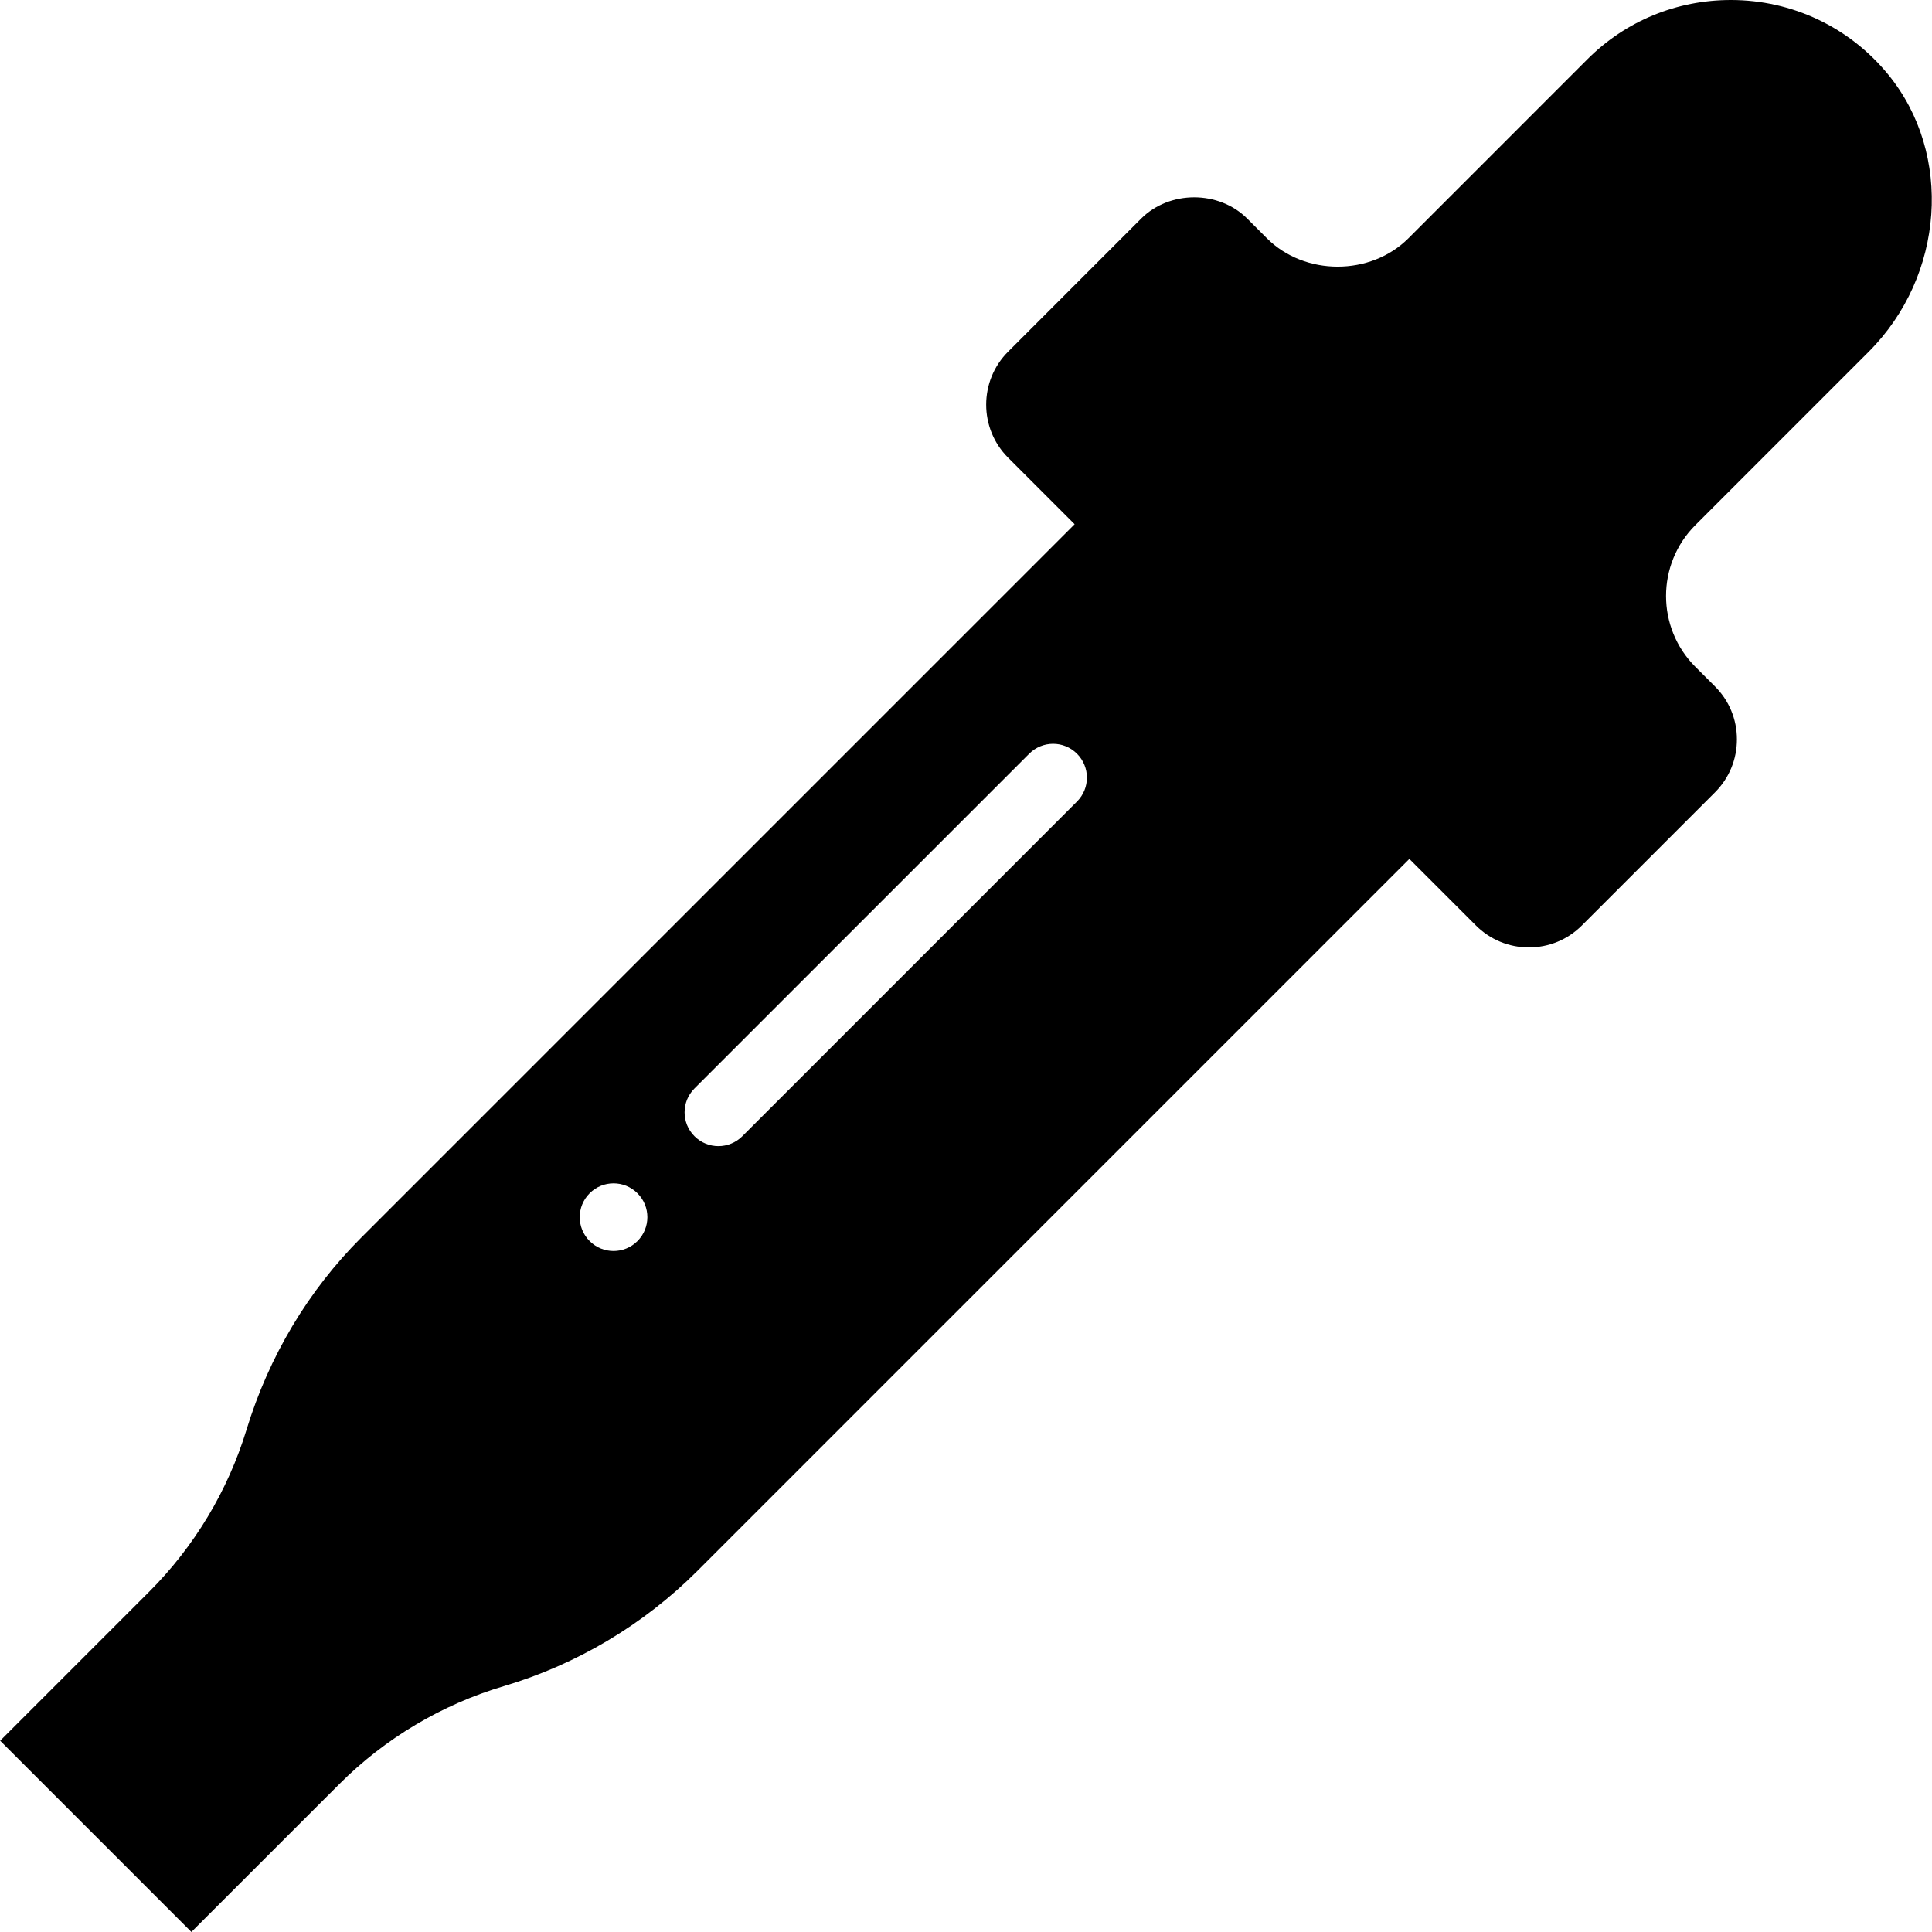
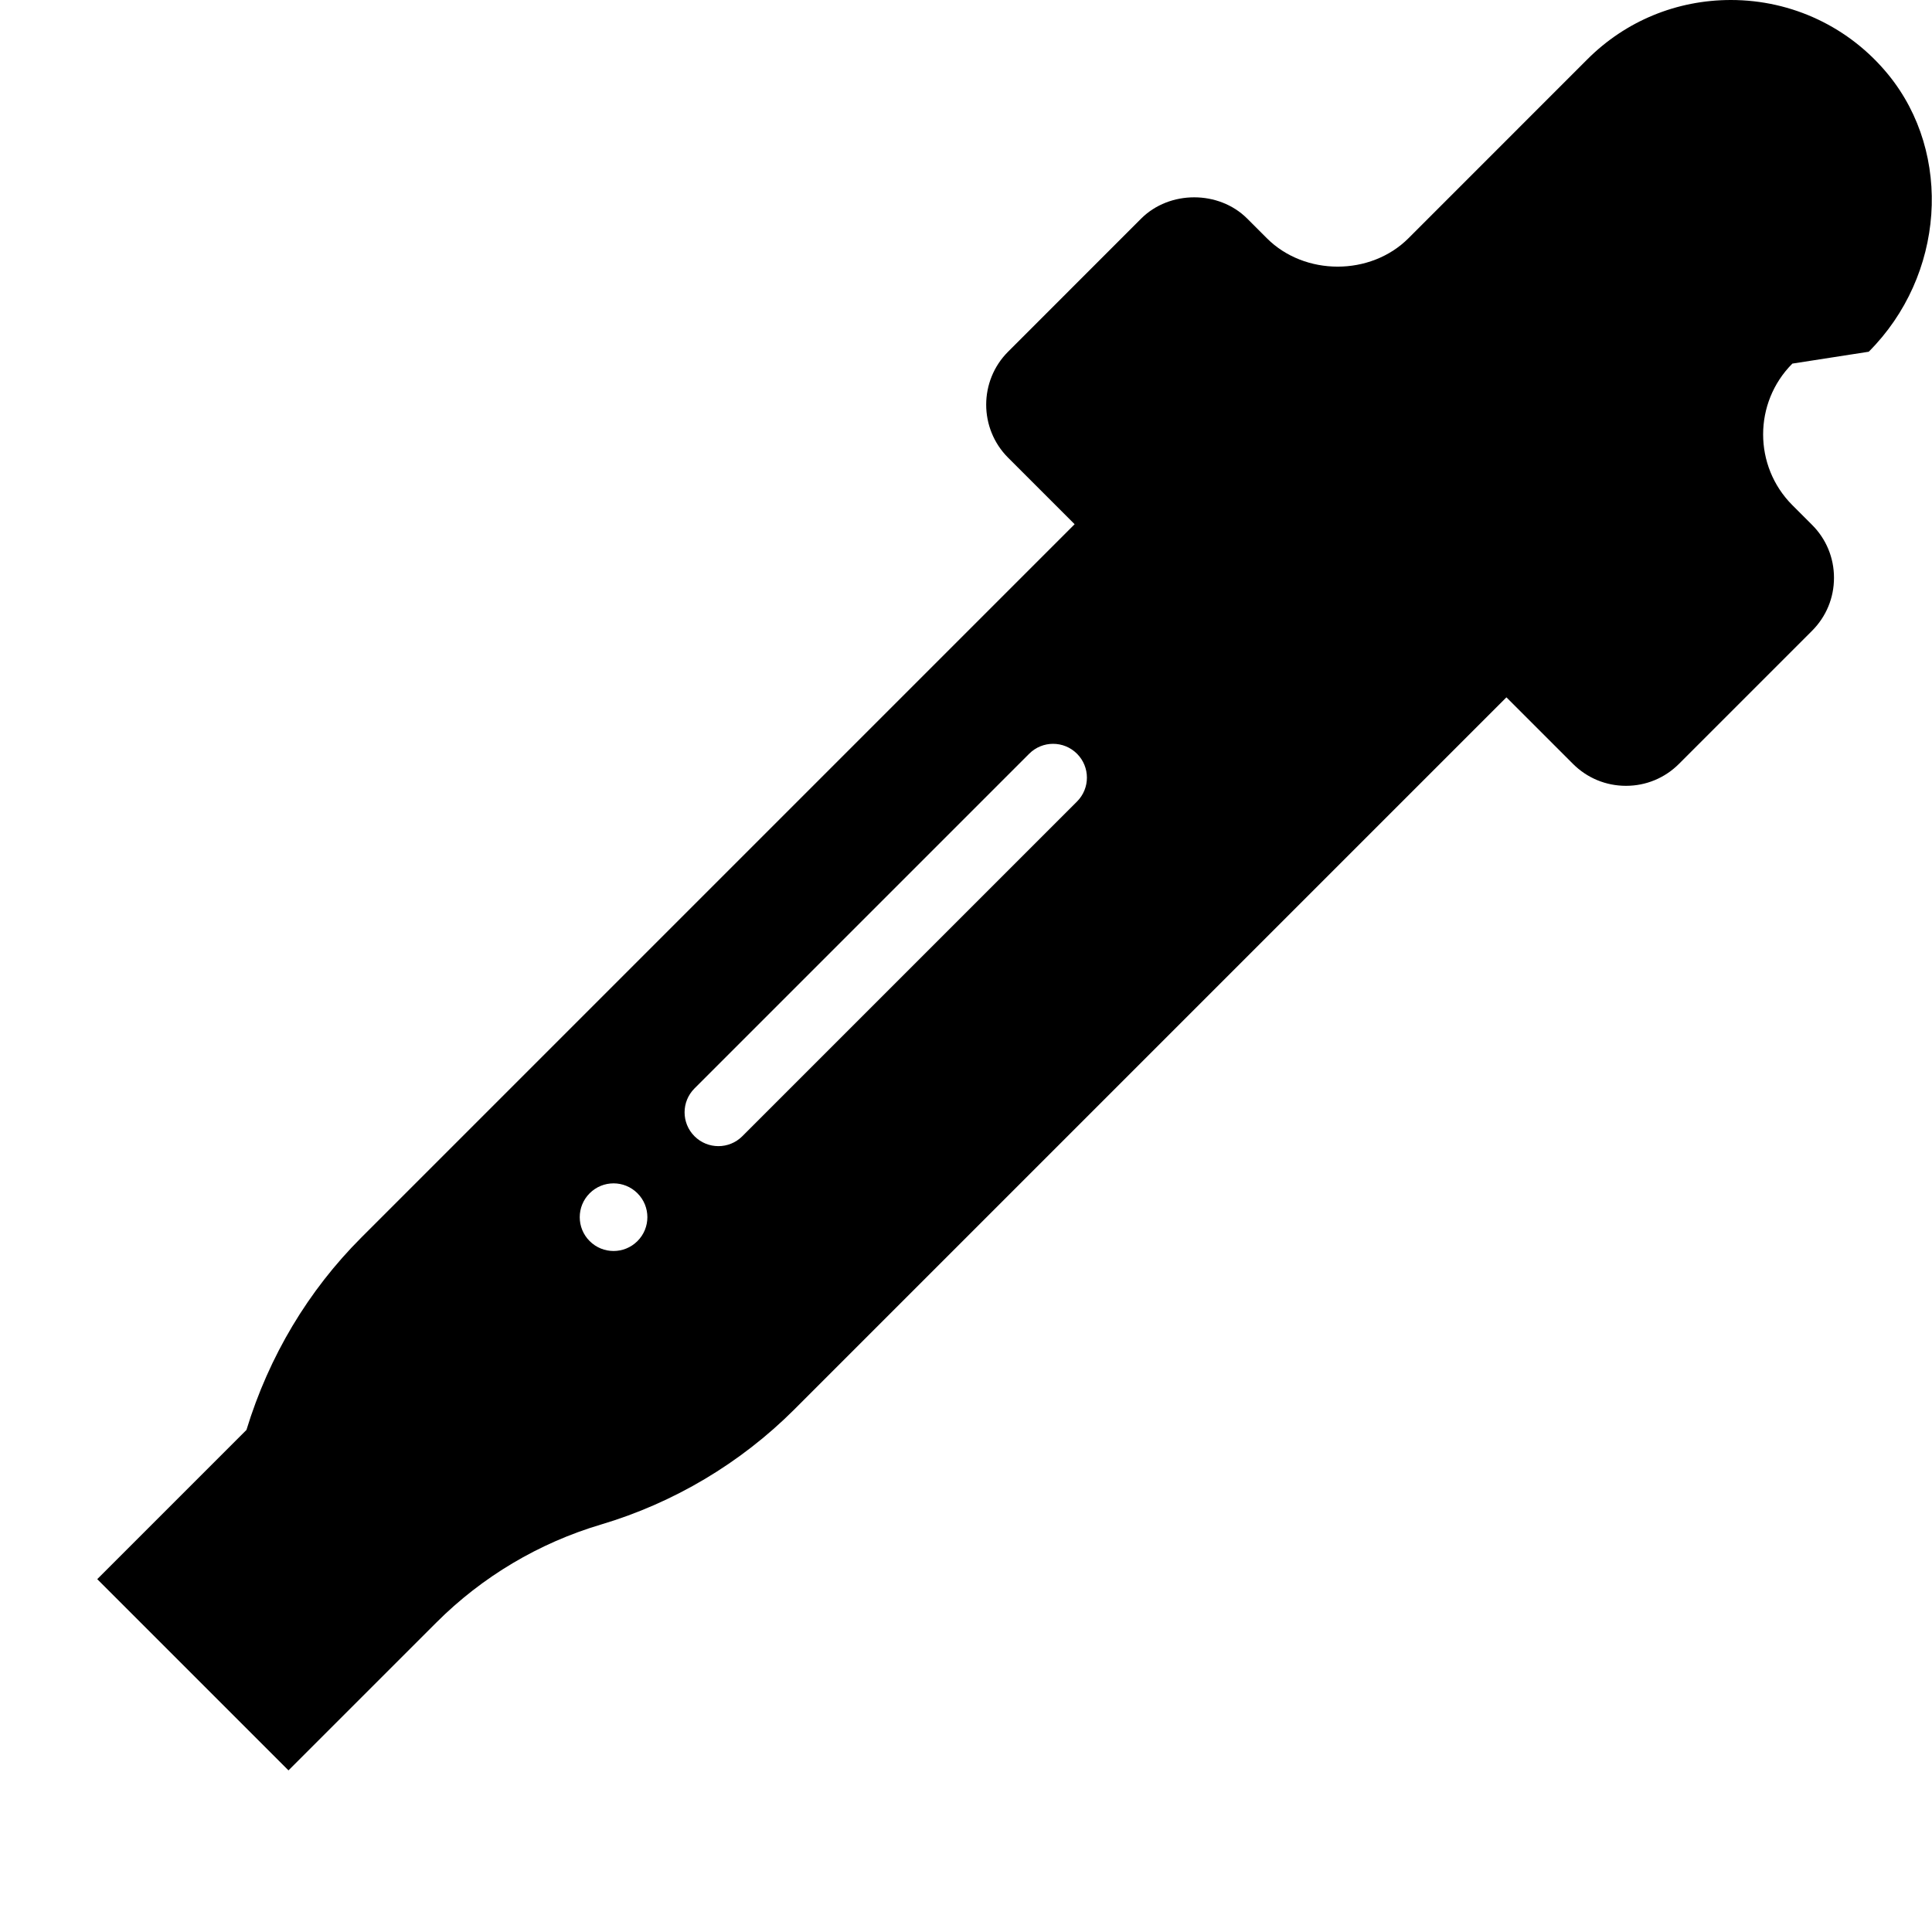
<svg xmlns="http://www.w3.org/2000/svg" version="1.1" id="Capa_1" x="0px" y="0px" viewBox="0 0 57.142 57.142" style="enable-background:new 0 0 57.142 57.142;" xml:space="preserve">
-   <path d="M55.271,10.403c2.243-2.245,2.497-5.845,0.578-8.196C54.704,0.805,53.007,0,51.194,0c-1.606,0-3.112,0.622-4.242,1.751  l-5.295,5.296c-1.119,1.119-3.069,1.119-4.187,0l-0.583-0.583c-0.837-0.836-2.294-0.838-3.135,0.001l-3.936,3.937  c-0.863,0.863-0.864,2.27,0,3.135l1.968,1.968L10.684,36.605c-1.562,1.562-2.727,3.501-3.395,5.688  c-0.549,1.796-1.541,3.448-2.871,4.779l-4.413,4.413l5.656,5.656l4.375-4.374c1.352-1.353,3.035-2.354,4.87-2.898  c2.151-0.64,4.127-1.815,5.715-3.402l21.063-21.063l1.968,1.968c0.419,0.419,0.976,0.649,1.568,0.649  c0.592,0,1.148-0.23,1.567-0.649l3.936-3.936c0.419-0.419,0.65-0.977,0.649-1.569c0-0.592-0.231-1.148-0.649-1.565l-0.582-0.582  c-1.153-1.154-1.153-3.032,0-4.187L55.271,10.403z M18.854,36.707c-0.39,0.391-1.024,0.391-1.414,0c-0.391-0.39-0.391-1.024,0-1.414  c0.39-0.391,1.024-0.391,1.414,0C19.245,35.683,19.245,36.317,18.854,36.707z M31.854,23.707l-9.899,9.899  c-0.195,0.195-0.451,0.293-0.707,0.293s-0.512-0.098-0.707-0.293c-0.391-0.391-0.391-1.023,0-1.414l9.899-9.899  c0.391-0.391,1.023-0.391,1.414,0S32.245,23.316,31.854,23.707z" />
+   <path d="M55.271,10.403c2.243-2.245,2.497-5.845,0.578-8.196C54.704,0.805,53.007,0,51.194,0c-1.606,0-3.112,0.622-4.242,1.751  l-5.295,5.296c-1.119,1.119-3.069,1.119-4.187,0l-0.583-0.583c-0.837-0.836-2.294-0.838-3.135,0.001l-3.936,3.937  c-0.863,0.863-0.864,2.27,0,3.135l1.968,1.968L10.684,36.605c-1.562,1.562-2.727,3.501-3.395,5.688  l-4.413,4.413l5.656,5.656l4.375-4.374c1.352-1.353,3.035-2.354,4.87-2.898  c2.151-0.64,4.127-1.815,5.715-3.402l21.063-21.063l1.968,1.968c0.419,0.419,0.976,0.649,1.568,0.649  c0.592,0,1.148-0.23,1.567-0.649l3.936-3.936c0.419-0.419,0.65-0.977,0.649-1.569c0-0.592-0.231-1.148-0.649-1.565l-0.582-0.582  c-1.153-1.154-1.153-3.032,0-4.187L55.271,10.403z M18.854,36.707c-0.39,0.391-1.024,0.391-1.414,0c-0.391-0.39-0.391-1.024,0-1.414  c0.39-0.391,1.024-0.391,1.414,0C19.245,35.683,19.245,36.317,18.854,36.707z M31.854,23.707l-9.899,9.899  c-0.195,0.195-0.451,0.293-0.707,0.293s-0.512-0.098-0.707-0.293c-0.391-0.391-0.391-1.023,0-1.414l9.899-9.899  c0.391-0.391,1.023-0.391,1.414,0S32.245,23.316,31.854,23.707z" />
  <g>
</g>
  <g>
</g>
  <g>
</g>
  <g>
</g>
  <g>
</g>
  <g>
</g>
  <g>
</g>
  <g>
</g>
  <g>
</g>
  <g>
</g>
  <g>
</g>
  <g>
</g>
  <g>
</g>
  <g>
</g>
  <g>
</g>
</svg>